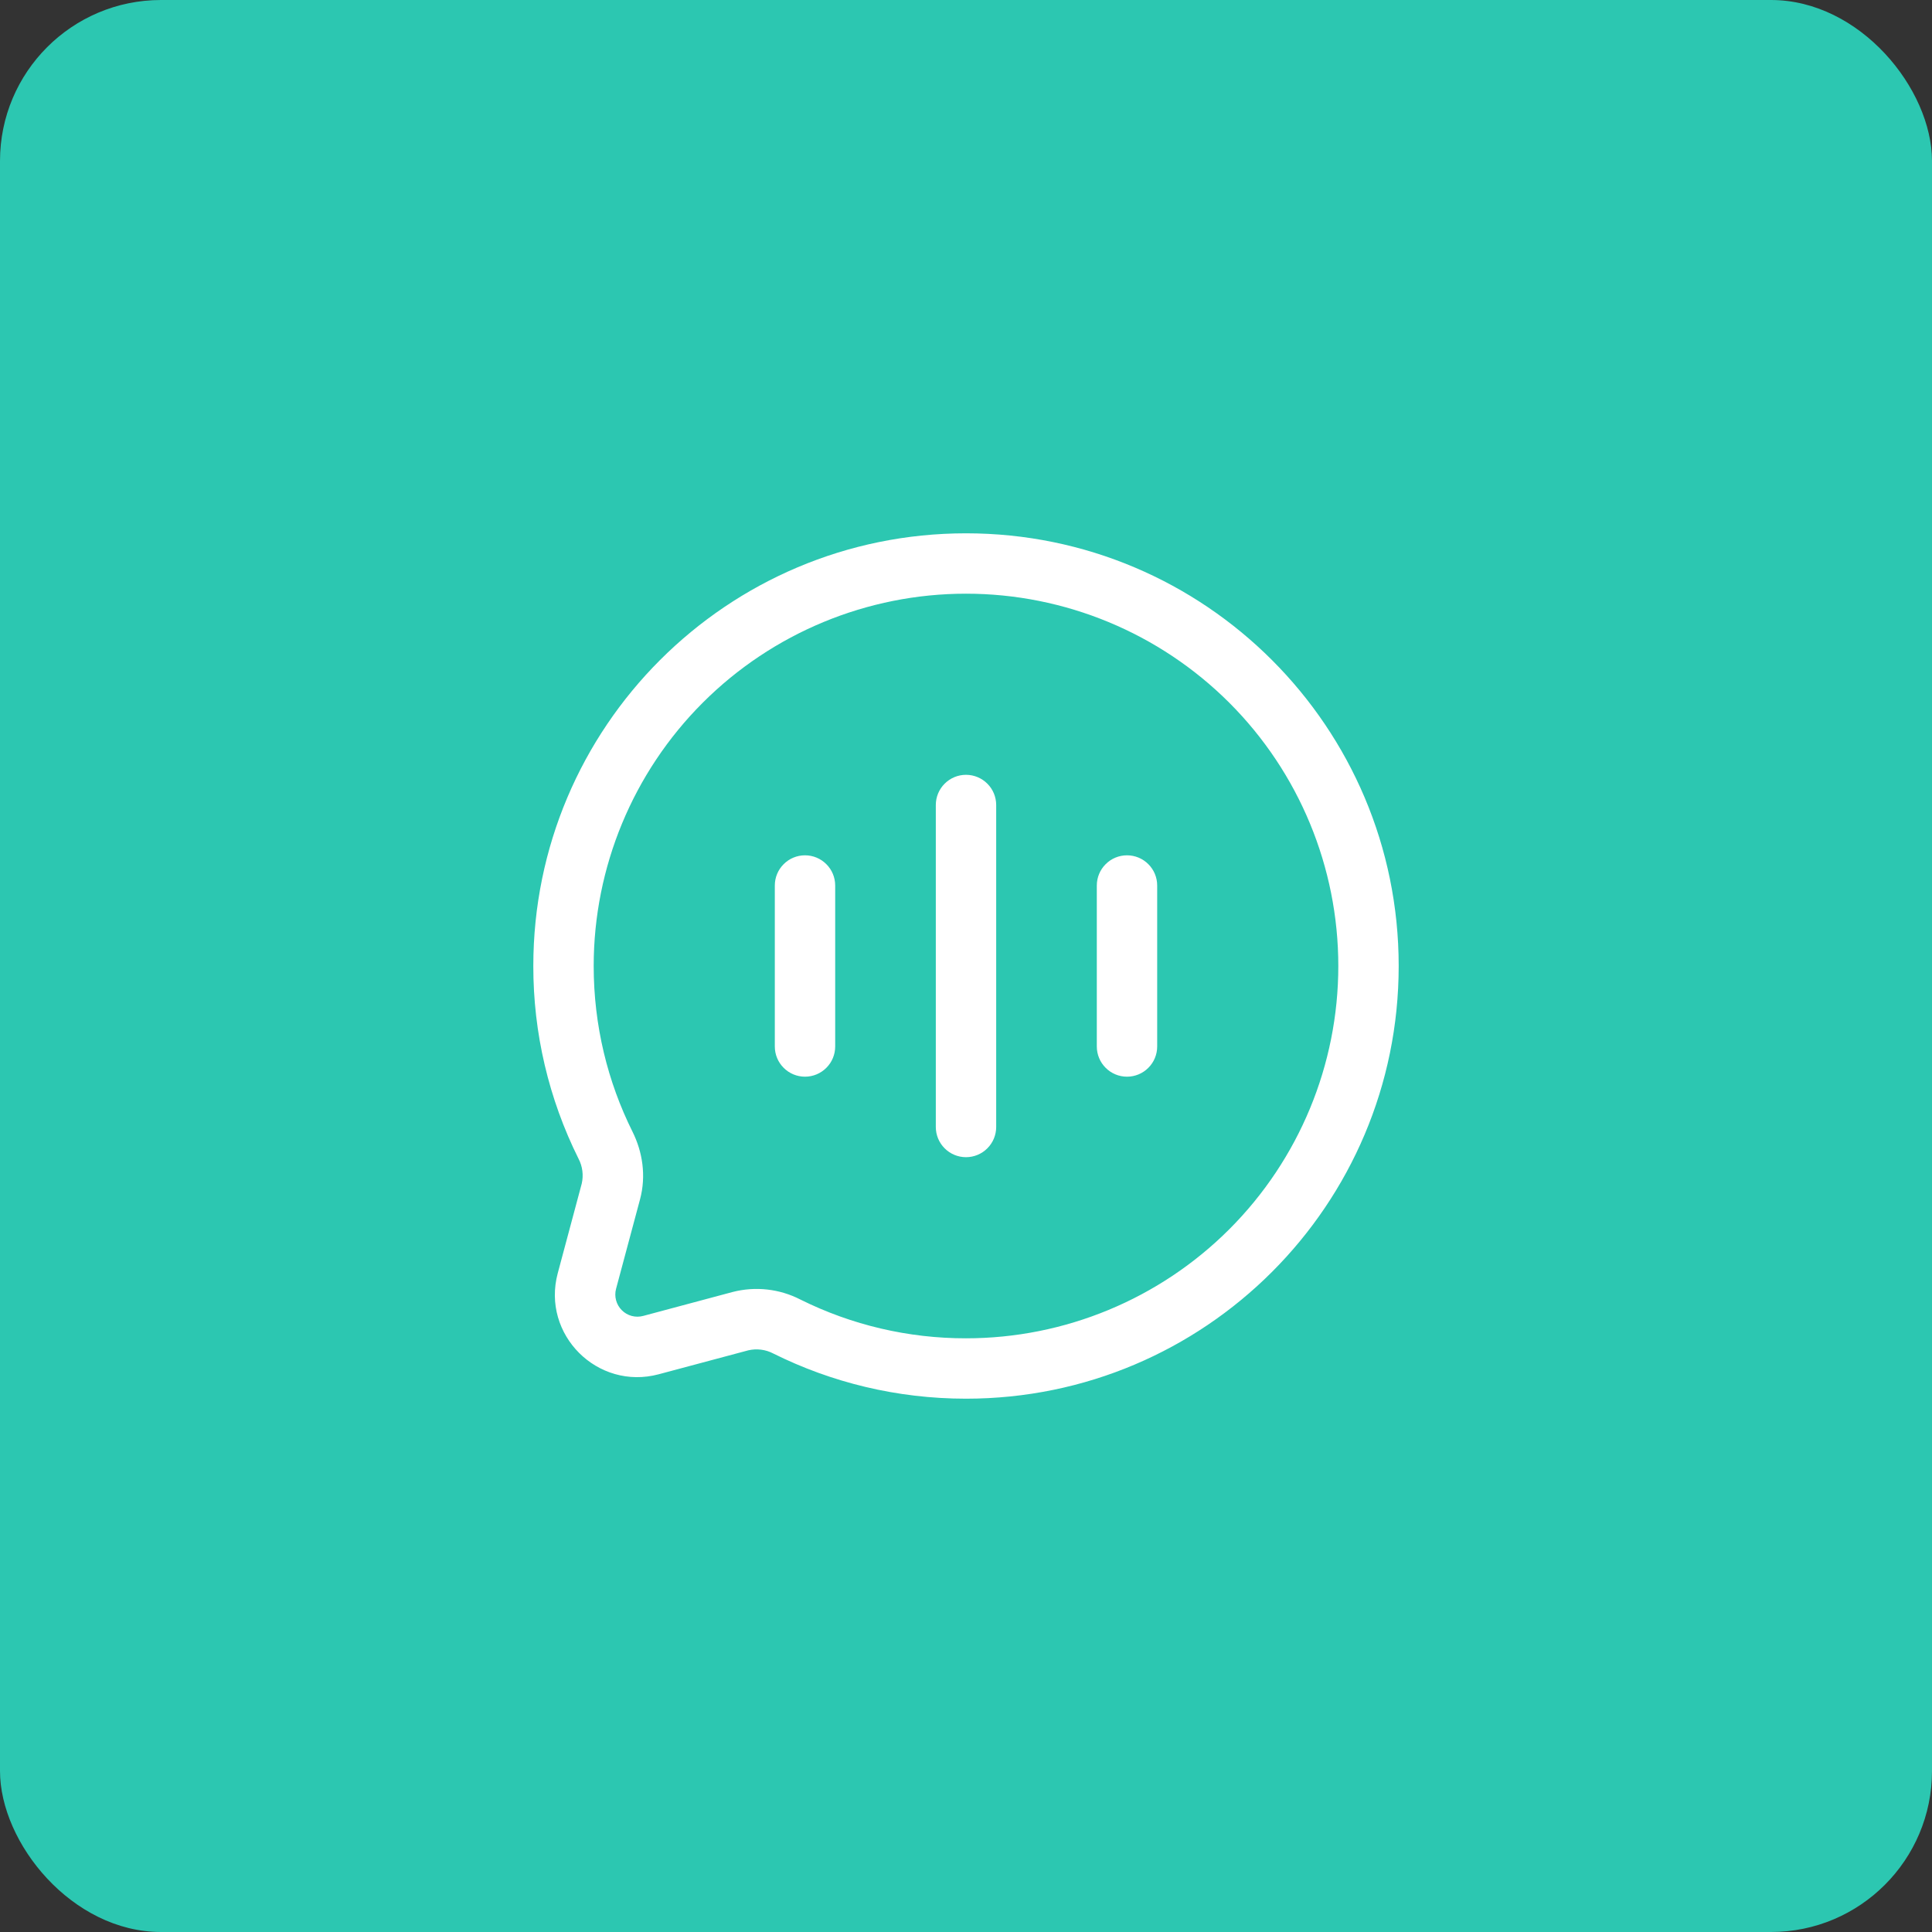
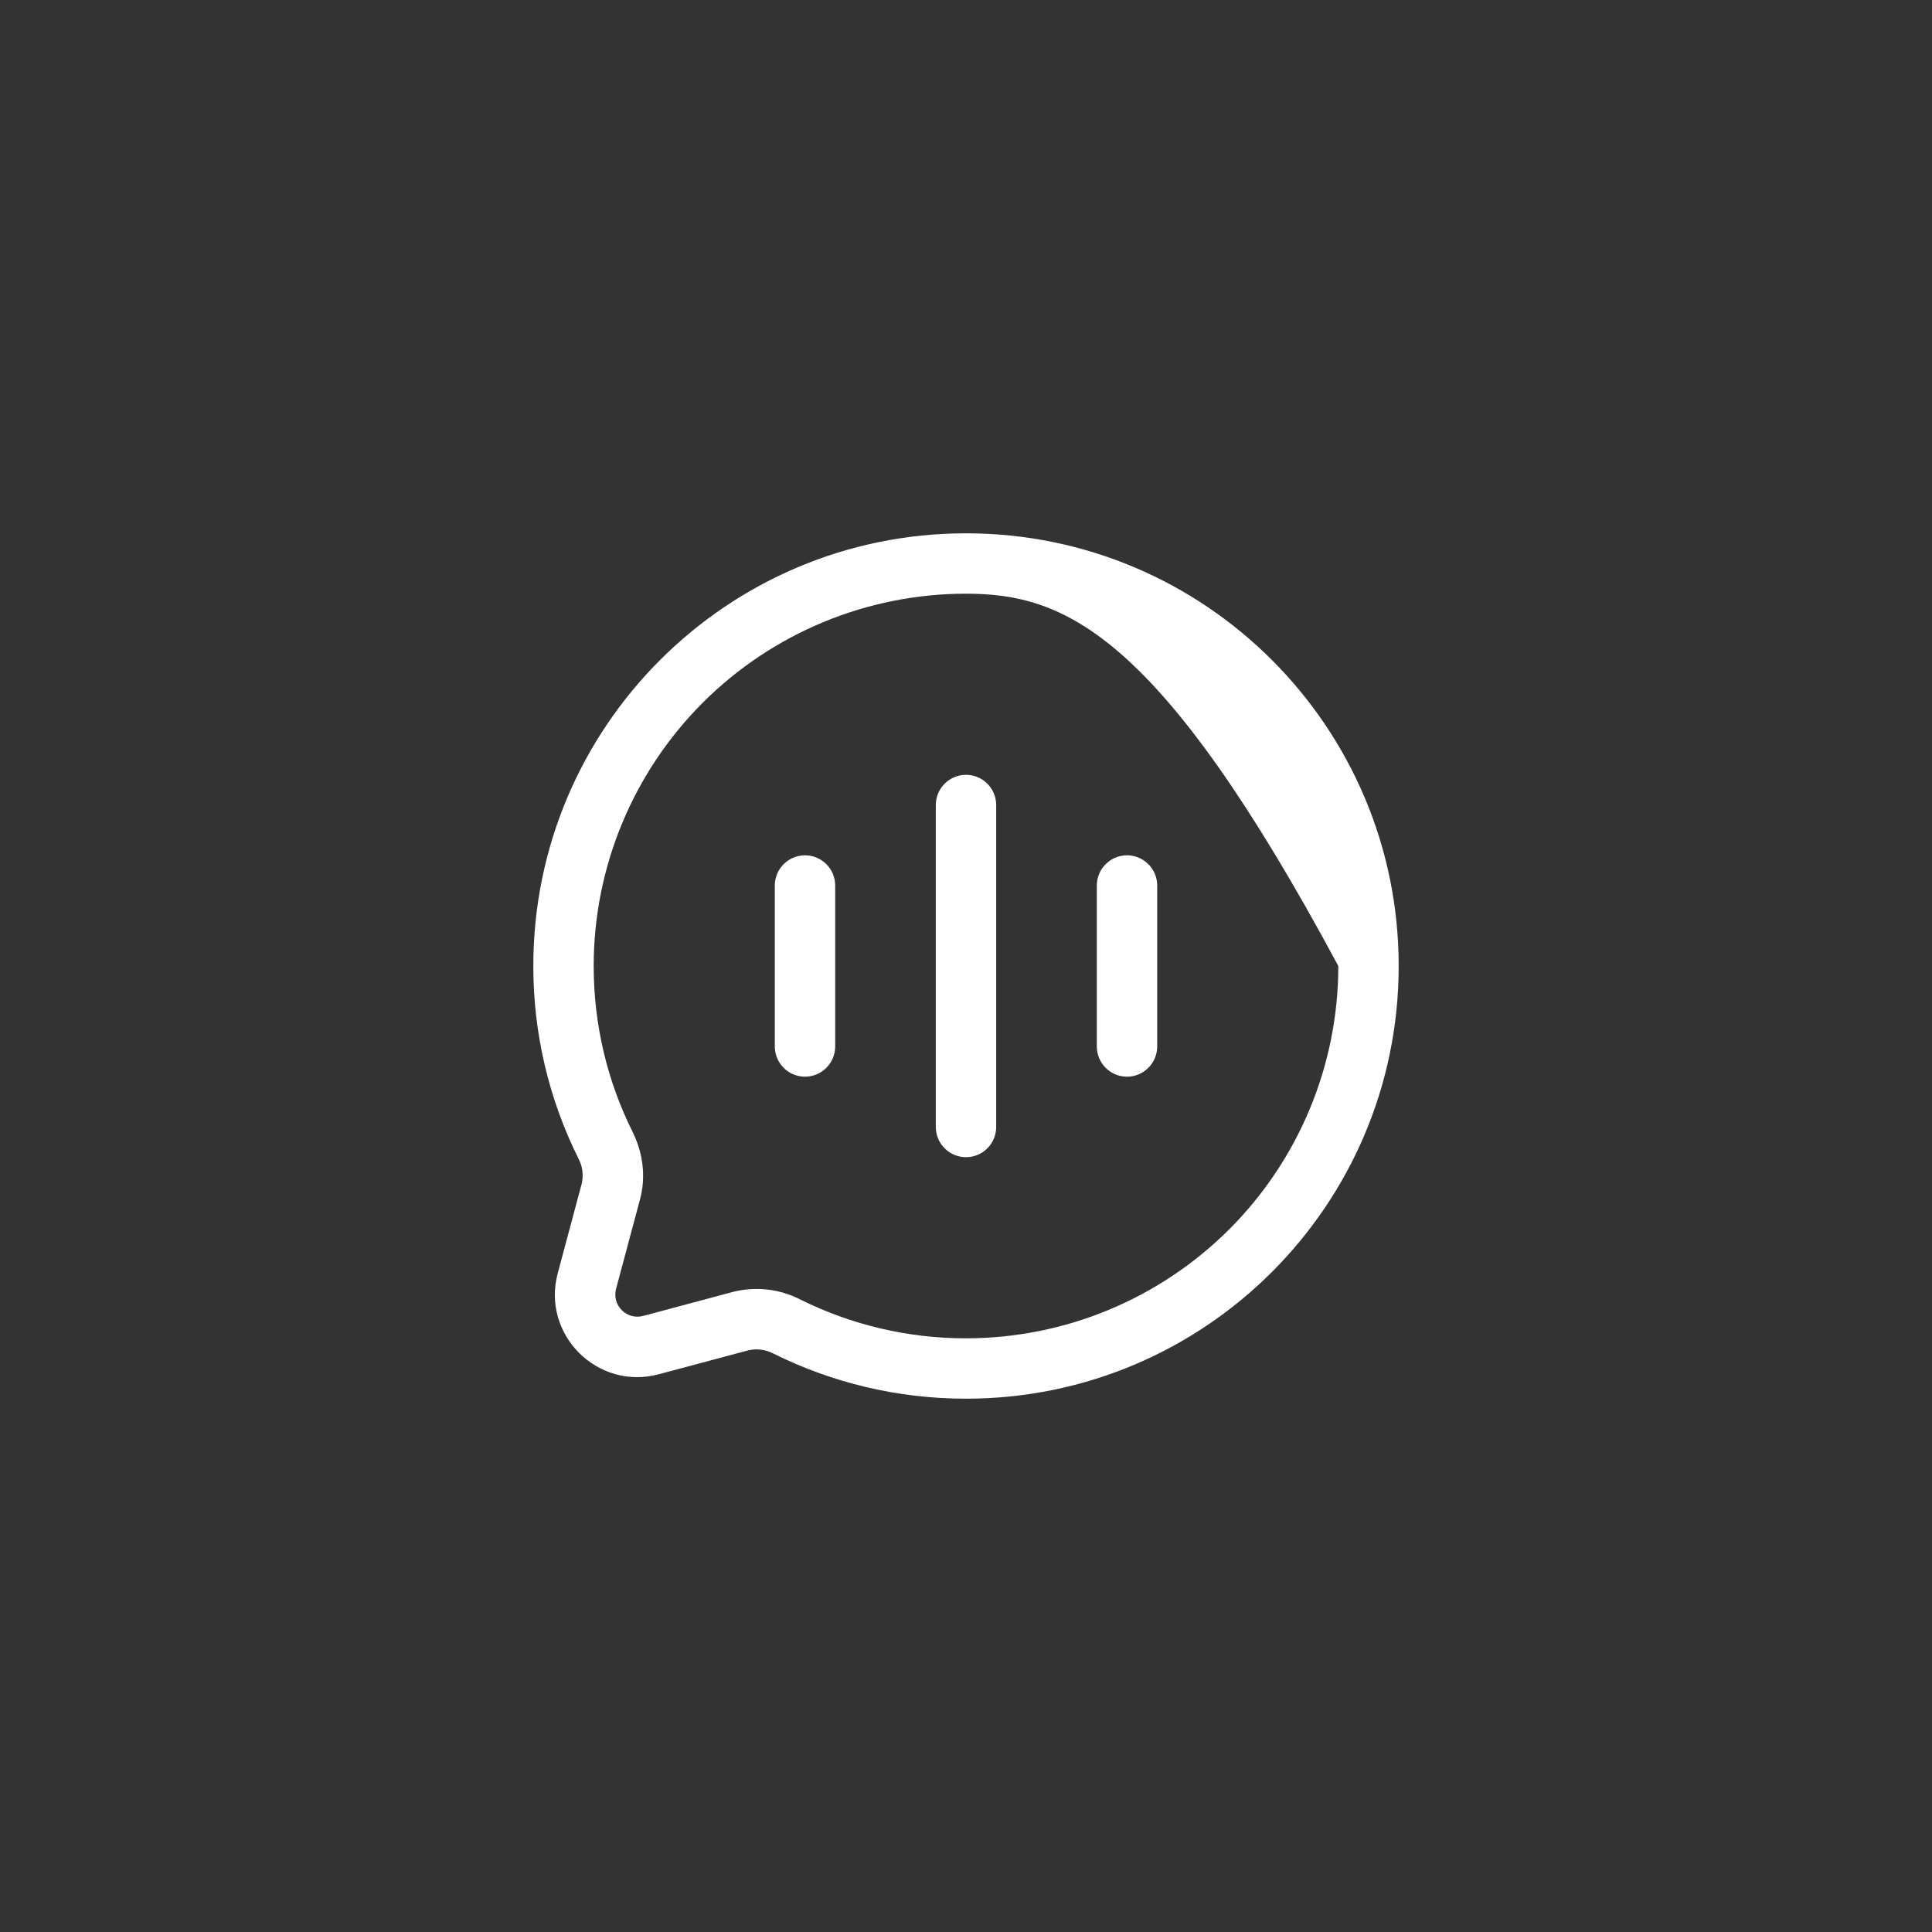
<svg xmlns="http://www.w3.org/2000/svg" width="48" height="48" viewBox="0 0 48 48" fill="none">
  <rect x="0" y="0" width="48" height="48" fill="#333333" stroke="none" />
-   <rect width="48" height="48" rx="4" fill="#2CC7B1" />
-   <path fill-rule="evenodd" clip-rule="evenodd" d="M24 14.75C21.547 14.75 19.194 15.725 17.459 17.459C15.725 19.194 14.75 21.547 14.75 24C14.75 25.481 15.098 26.879 15.715 28.118C15.963 28.616 16.058 29.21 15.902 29.795L15.306 32.02C15.281 32.113 15.281 32.211 15.306 32.305C15.331 32.398 15.38 32.483 15.448 32.551C15.516 32.62 15.601 32.669 15.694 32.694C15.788 32.719 15.886 32.719 15.979 32.694L18.206 32.098C18.769 31.954 19.365 32.02 19.882 32.285C21.161 32.922 22.571 33.252 24 33.25C26.453 33.25 28.806 32.275 30.541 30.541C32.276 28.806 33.25 26.453 33.25 24C33.25 21.547 32.276 19.194 30.541 17.459C28.806 15.725 26.453 14.75 24 14.75ZM13.25 24C13.25 18.063 18.063 13.25 24 13.25C29.937 13.25 34.75 18.063 34.75 24C34.75 29.937 29.937 34.75 24 34.75C22.282 34.75 20.656 34.346 19.213 33.628C19.023 33.528 18.803 33.5 18.593 33.548L16.367 34.143C14.843 34.551 13.449 33.157 13.857 31.633L14.453 29.407C14.501 29.197 14.473 28.977 14.373 28.787C13.632 27.3 13.248 25.661 13.25 24ZM24 19.25C24.199 19.25 24.39 19.329 24.53 19.47C24.671 19.61 24.75 19.801 24.75 20V28C24.75 28.199 24.671 28.39 24.53 28.53C24.39 28.671 24.199 28.75 24 28.75C23.801 28.75 23.61 28.671 23.47 28.53C23.329 28.39 23.25 28.199 23.25 28V20C23.25 19.801 23.329 19.61 23.47 19.47C23.61 19.329 23.801 19.25 24 19.25ZM20 21.25C20.199 21.25 20.39 21.329 20.53 21.47C20.671 21.61 20.75 21.801 20.75 22V26C20.75 26.199 20.671 26.39 20.53 26.53C20.39 26.671 20.199 26.75 20 26.75C19.801 26.75 19.61 26.671 19.47 26.53C19.329 26.39 19.25 26.199 19.25 26V22C19.25 21.801 19.329 21.61 19.47 21.47C19.61 21.329 19.801 21.25 20 21.25ZM28 21.25C28.199 21.25 28.39 21.329 28.53 21.47C28.671 21.61 28.75 21.801 28.75 22V26C28.75 26.199 28.671 26.39 28.53 26.53C28.39 26.671 28.199 26.75 28 26.75C27.801 26.75 27.61 26.671 27.47 26.53C27.329 26.39 27.25 26.199 27.25 26V22C27.25 21.801 27.329 21.61 27.47 21.47C27.61 21.329 27.801 21.25 28 21.25Z" fill="white" />
+   <path fill-rule="evenodd" clip-rule="evenodd" d="M24 14.75C21.547 14.75 19.194 15.725 17.459 17.459C15.725 19.194 14.75 21.547 14.75 24C14.75 25.481 15.098 26.879 15.715 28.118C15.963 28.616 16.058 29.21 15.902 29.795L15.306 32.02C15.281 32.113 15.281 32.211 15.306 32.305C15.331 32.398 15.38 32.483 15.448 32.551C15.516 32.62 15.601 32.669 15.694 32.694C15.788 32.719 15.886 32.719 15.979 32.694L18.206 32.098C18.769 31.954 19.365 32.02 19.882 32.285C21.161 32.922 22.571 33.252 24 33.25C26.453 33.25 28.806 32.275 30.541 30.541C32.276 28.806 33.25 26.453 33.25 24C28.806 15.725 26.453 14.75 24 14.75ZM13.25 24C13.25 18.063 18.063 13.25 24 13.25C29.937 13.25 34.75 18.063 34.75 24C34.75 29.937 29.937 34.75 24 34.75C22.282 34.75 20.656 34.346 19.213 33.628C19.023 33.528 18.803 33.5 18.593 33.548L16.367 34.143C14.843 34.551 13.449 33.157 13.857 31.633L14.453 29.407C14.501 29.197 14.473 28.977 14.373 28.787C13.632 27.3 13.248 25.661 13.25 24ZM24 19.25C24.199 19.25 24.39 19.329 24.53 19.47C24.671 19.61 24.75 19.801 24.75 20V28C24.75 28.199 24.671 28.39 24.53 28.53C24.39 28.671 24.199 28.75 24 28.75C23.801 28.75 23.61 28.671 23.47 28.53C23.329 28.39 23.25 28.199 23.25 28V20C23.25 19.801 23.329 19.61 23.47 19.47C23.61 19.329 23.801 19.25 24 19.25ZM20 21.25C20.199 21.25 20.39 21.329 20.53 21.47C20.671 21.61 20.75 21.801 20.75 22V26C20.75 26.199 20.671 26.39 20.53 26.53C20.39 26.671 20.199 26.75 20 26.75C19.801 26.75 19.61 26.671 19.47 26.53C19.329 26.39 19.25 26.199 19.25 26V22C19.25 21.801 19.329 21.61 19.47 21.47C19.61 21.329 19.801 21.25 20 21.25ZM28 21.25C28.199 21.25 28.39 21.329 28.53 21.47C28.671 21.61 28.75 21.801 28.75 22V26C28.75 26.199 28.671 26.39 28.53 26.53C28.39 26.671 28.199 26.75 28 26.75C27.801 26.75 27.61 26.671 27.47 26.53C27.329 26.39 27.25 26.199 27.25 26V22C27.25 21.801 27.329 21.61 27.47 21.47C27.61 21.329 27.801 21.25 28 21.25Z" fill="white" />
</svg>